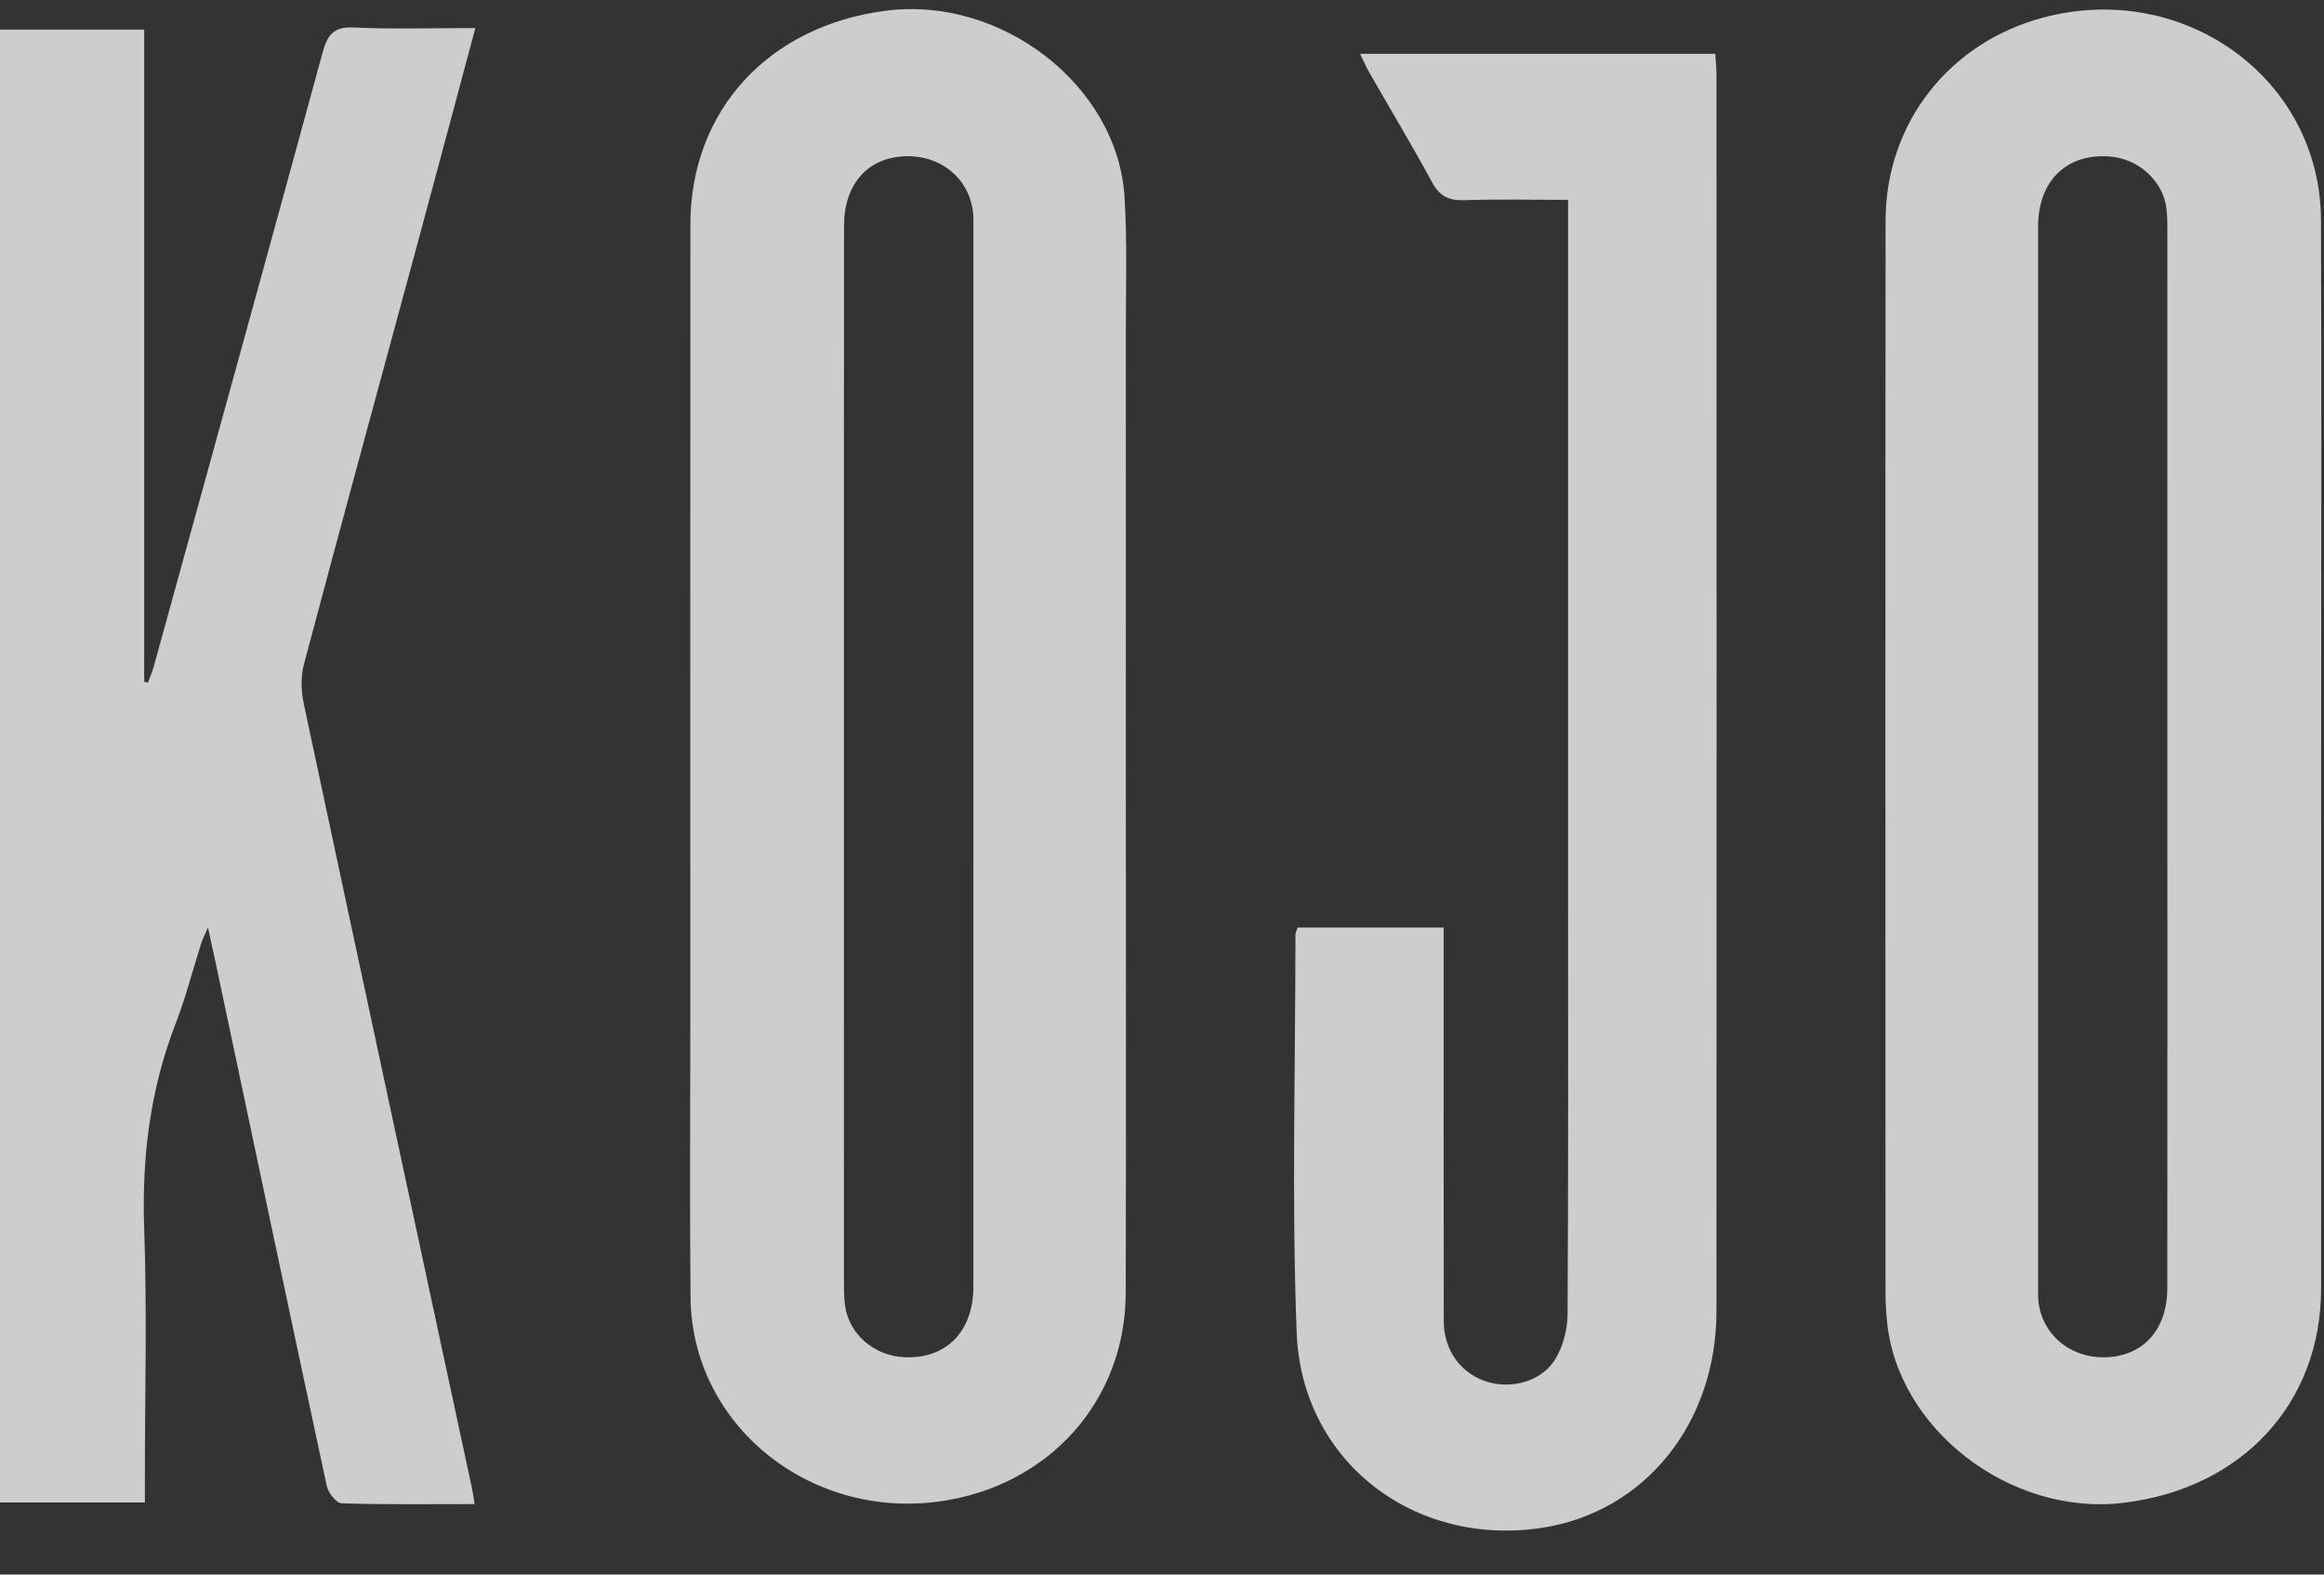
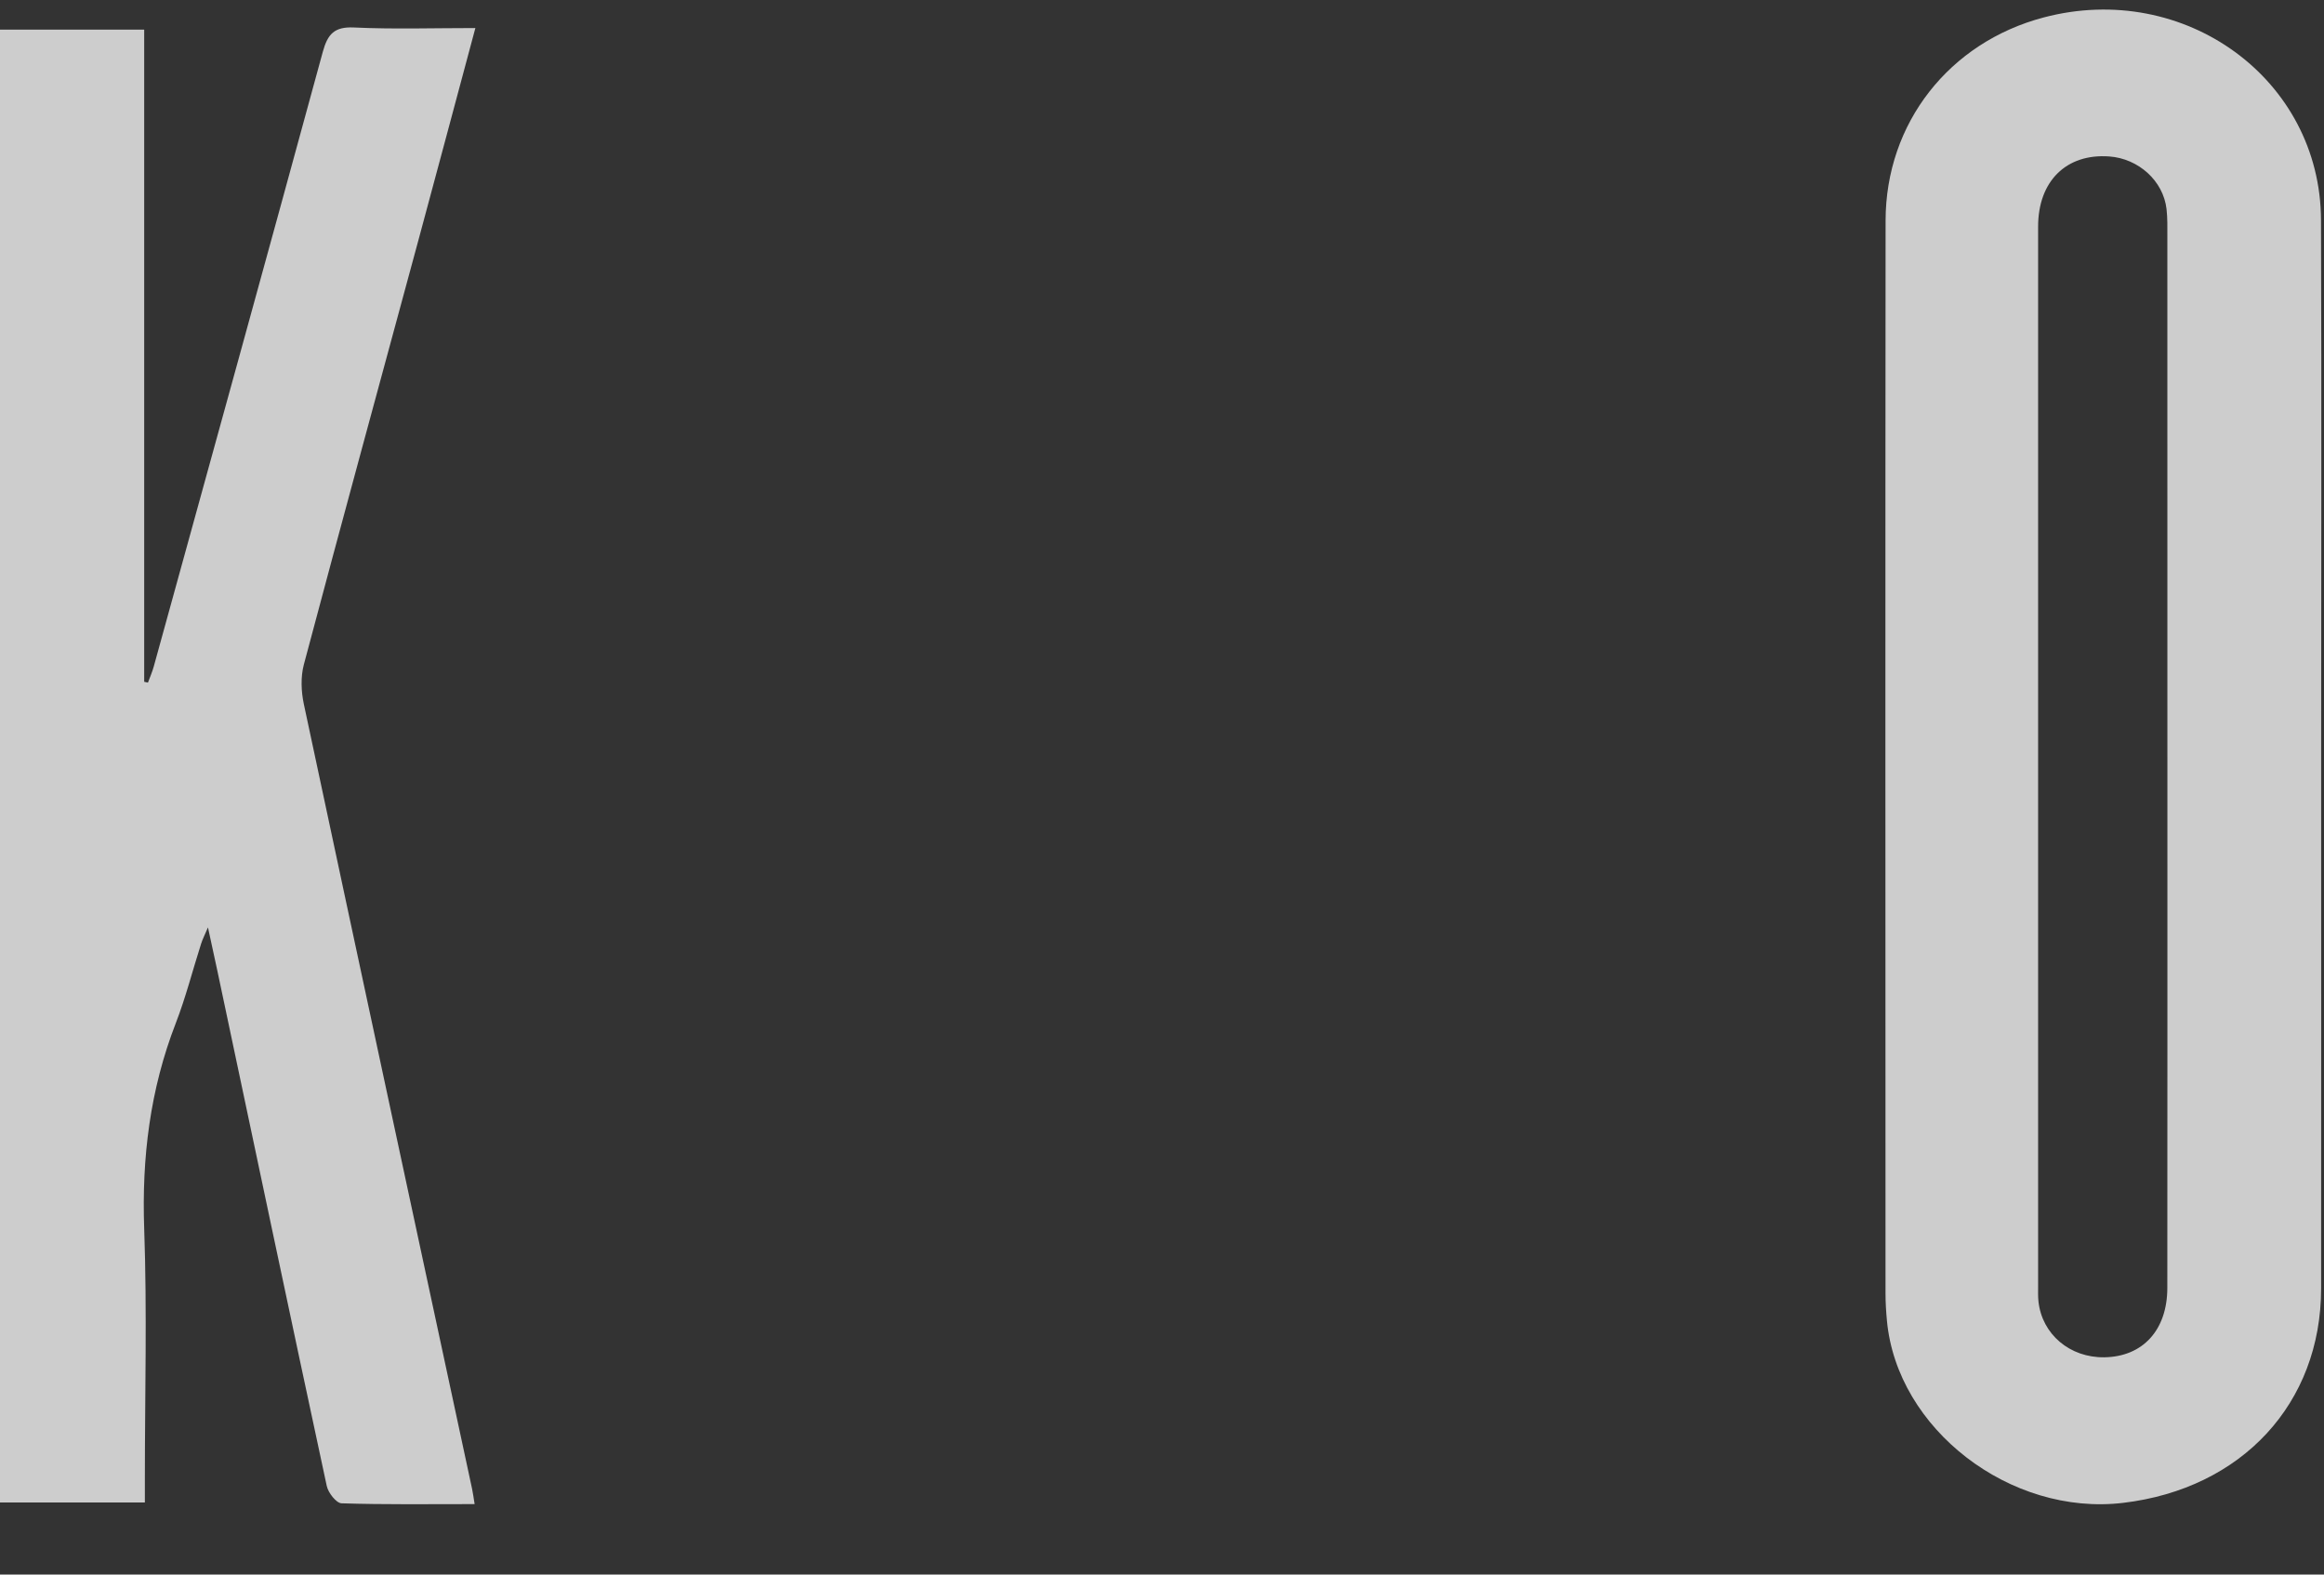
<svg xmlns="http://www.w3.org/2000/svg" width="62" height="42" viewBox="0 0 62 42" fill="none">
  <rect x="0" y="0" width="62" height="42" fill="#333333" stroke="none" />
  <g clip-path="url(#clip0_22_3870)">
    <g opacity="0.752">
      <path fill-rule="evenodd" clip-rule="evenodd" d="M12.662 40.12C11.432 40.12 10.271 40.136 9.112 40.099C8.971 40.094 8.756 39.818 8.717 39.636C7.733 35.059 6.768 30.477 5.799 25.896C5.725 25.543 5.647 25.19 5.548 24.737C5.462 24.941 5.402 25.055 5.364 25.177C5.138 25.884 4.955 26.607 4.688 27.296C4.003 29.063 3.78 30.879 3.847 32.775C3.925 34.986 3.865 37.201 3.865 39.413V40.076H0V0.79H3.847V18.186C3.881 18.194 3.914 18.201 3.947 18.208C3.999 18.065 4.062 17.925 4.102 17.779C5.609 12.315 7.12 6.853 8.611 1.385C8.741 0.91 8.919 0.709 9.44 0.733C10.5 0.783 11.563 0.748 12.682 0.748C12.165 2.674 11.671 4.527 11.17 6.379C10.146 10.161 9.113 13.94 8.106 17.727C8.019 18.056 8.034 18.444 8.106 18.782C9.594 25.763 11.096 32.74 12.595 39.717C12.618 39.827 12.633 39.939 12.662 40.12Z" fill="white" />
-       <path fill-rule="evenodd" clip-rule="evenodd" d="M22.514 20.163C22.514 24.8 22.514 29.437 22.515 34.074C22.515 34.318 22.512 34.564 22.541 34.805C22.638 35.581 23.319 36.17 24.138 36.203C25.25 36.247 25.968 35.514 25.968 34.317C25.97 24.893 25.969 15.468 25.969 6.044C25.969 5.912 25.973 5.78 25.957 5.65C25.846 4.743 25.081 4.127 24.127 4.169C23.14 4.213 22.517 4.918 22.517 6.026C22.512 10.738 22.515 15.45 22.514 20.163ZM30.035 20.186C30.035 24.956 30.045 29.726 30.032 34.496C30.024 37.375 27.967 39.652 25.056 40.05C21.568 40.528 18.453 37.985 18.422 34.607C18.398 32.128 18.417 29.649 18.417 27.17C18.417 20.11 18.415 13.049 18.418 5.988C18.419 2.949 20.502 0.683 23.646 0.284C26.729 -0.106 29.821 2.291 30.001 5.259C30.075 6.475 30.034 7.699 30.035 8.919C30.038 12.675 30.036 16.431 30.035 20.186Z" fill="white" />
-       <path fill-rule="evenodd" clip-rule="evenodd" d="M57.822 20.219C57.822 15.582 57.822 10.944 57.821 6.307C57.821 6.063 57.827 5.818 57.799 5.576C57.713 4.826 57.053 4.229 56.269 4.173C55.128 4.091 54.373 4.829 54.373 6.044C54.372 15.469 54.373 24.893 54.373 34.318C54.373 34.449 54.368 34.582 54.382 34.712C54.476 35.59 55.219 36.218 56.141 36.204C57.164 36.189 57.819 35.479 57.82 34.355C57.824 29.643 57.822 24.931 57.822 20.219ZM61.924 20.233C61.924 24.946 61.927 29.659 61.923 34.372C61.92 37.435 59.812 39.71 56.642 40.087C53.63 40.446 50.608 38.117 50.34 35.229C50.317 34.986 50.302 34.742 50.302 34.498C50.3 24.959 50.295 15.421 50.304 5.883C50.307 3.282 52.004 1.129 54.523 0.465C58.279 -0.526 61.906 2.109 61.92 5.869C61.937 10.657 61.924 15.445 61.924 20.233Z" fill="white" />
-       <path fill-rule="evenodd" clip-rule="evenodd" d="M34.619 24.741H38.514V25.42C38.515 28.698 38.511 31.975 38.517 35.252C38.519 36.035 38.998 36.665 39.704 36.866C40.376 37.058 41.159 36.827 41.509 36.226C41.706 35.888 41.817 35.451 41.82 35.058C41.842 31.329 41.833 27.599 41.833 23.87V6.07V5.331C40.874 5.331 39.967 5.31 39.061 5.34C38.65 5.353 38.406 5.233 38.206 4.864C37.666 3.87 37.084 2.899 36.521 1.917C36.44 1.775 36.377 1.624 36.284 1.435H45.761C45.772 1.637 45.793 1.834 45.793 2.032C45.795 13.013 45.798 23.995 45.792 34.976C45.79 37.975 43.873 40.336 41.136 40.753C37.723 41.273 34.723 38.981 34.592 35.539C34.458 32.003 34.56 28.458 34.56 24.917C34.56 24.882 34.583 24.847 34.619 24.741Z" fill="white" />
+       <path fill-rule="evenodd" clip-rule="evenodd" d="M57.822 20.219C57.822 15.582 57.822 10.944 57.821 6.307C57.821 6.063 57.827 5.818 57.799 5.576C57.713 4.826 57.053 4.229 56.269 4.173C55.128 4.091 54.373 4.829 54.373 6.044C54.372 15.469 54.373 24.893 54.373 34.318C54.373 34.449 54.368 34.582 54.382 34.712C54.476 35.59 55.219 36.218 56.141 36.204C57.164 36.189 57.819 35.479 57.82 34.355C57.824 29.643 57.822 24.931 57.822 20.219ZM61.924 20.233C61.924 24.946 61.927 29.659 61.923 34.372C61.92 37.435 59.812 39.71 56.642 40.087C53.63 40.446 50.608 38.117 50.34 35.229C50.317 34.986 50.302 34.742 50.302 34.498C50.3 24.959 50.295 15.421 50.304 5.883C50.307 3.282 52.004 1.129 54.523 0.465C58.279 -0.526 61.906 2.109 61.92 5.869C61.937 10.657 61.924 15.445 61.924 20.233" fill="white" />
    </g>
  </g>
  <defs>
    <clipPath id="clip0_22_3870">
      <rect width="62" height="41" fill="white" transform="translate(0 0.028)" />
    </clipPath>
  </defs>
</svg>